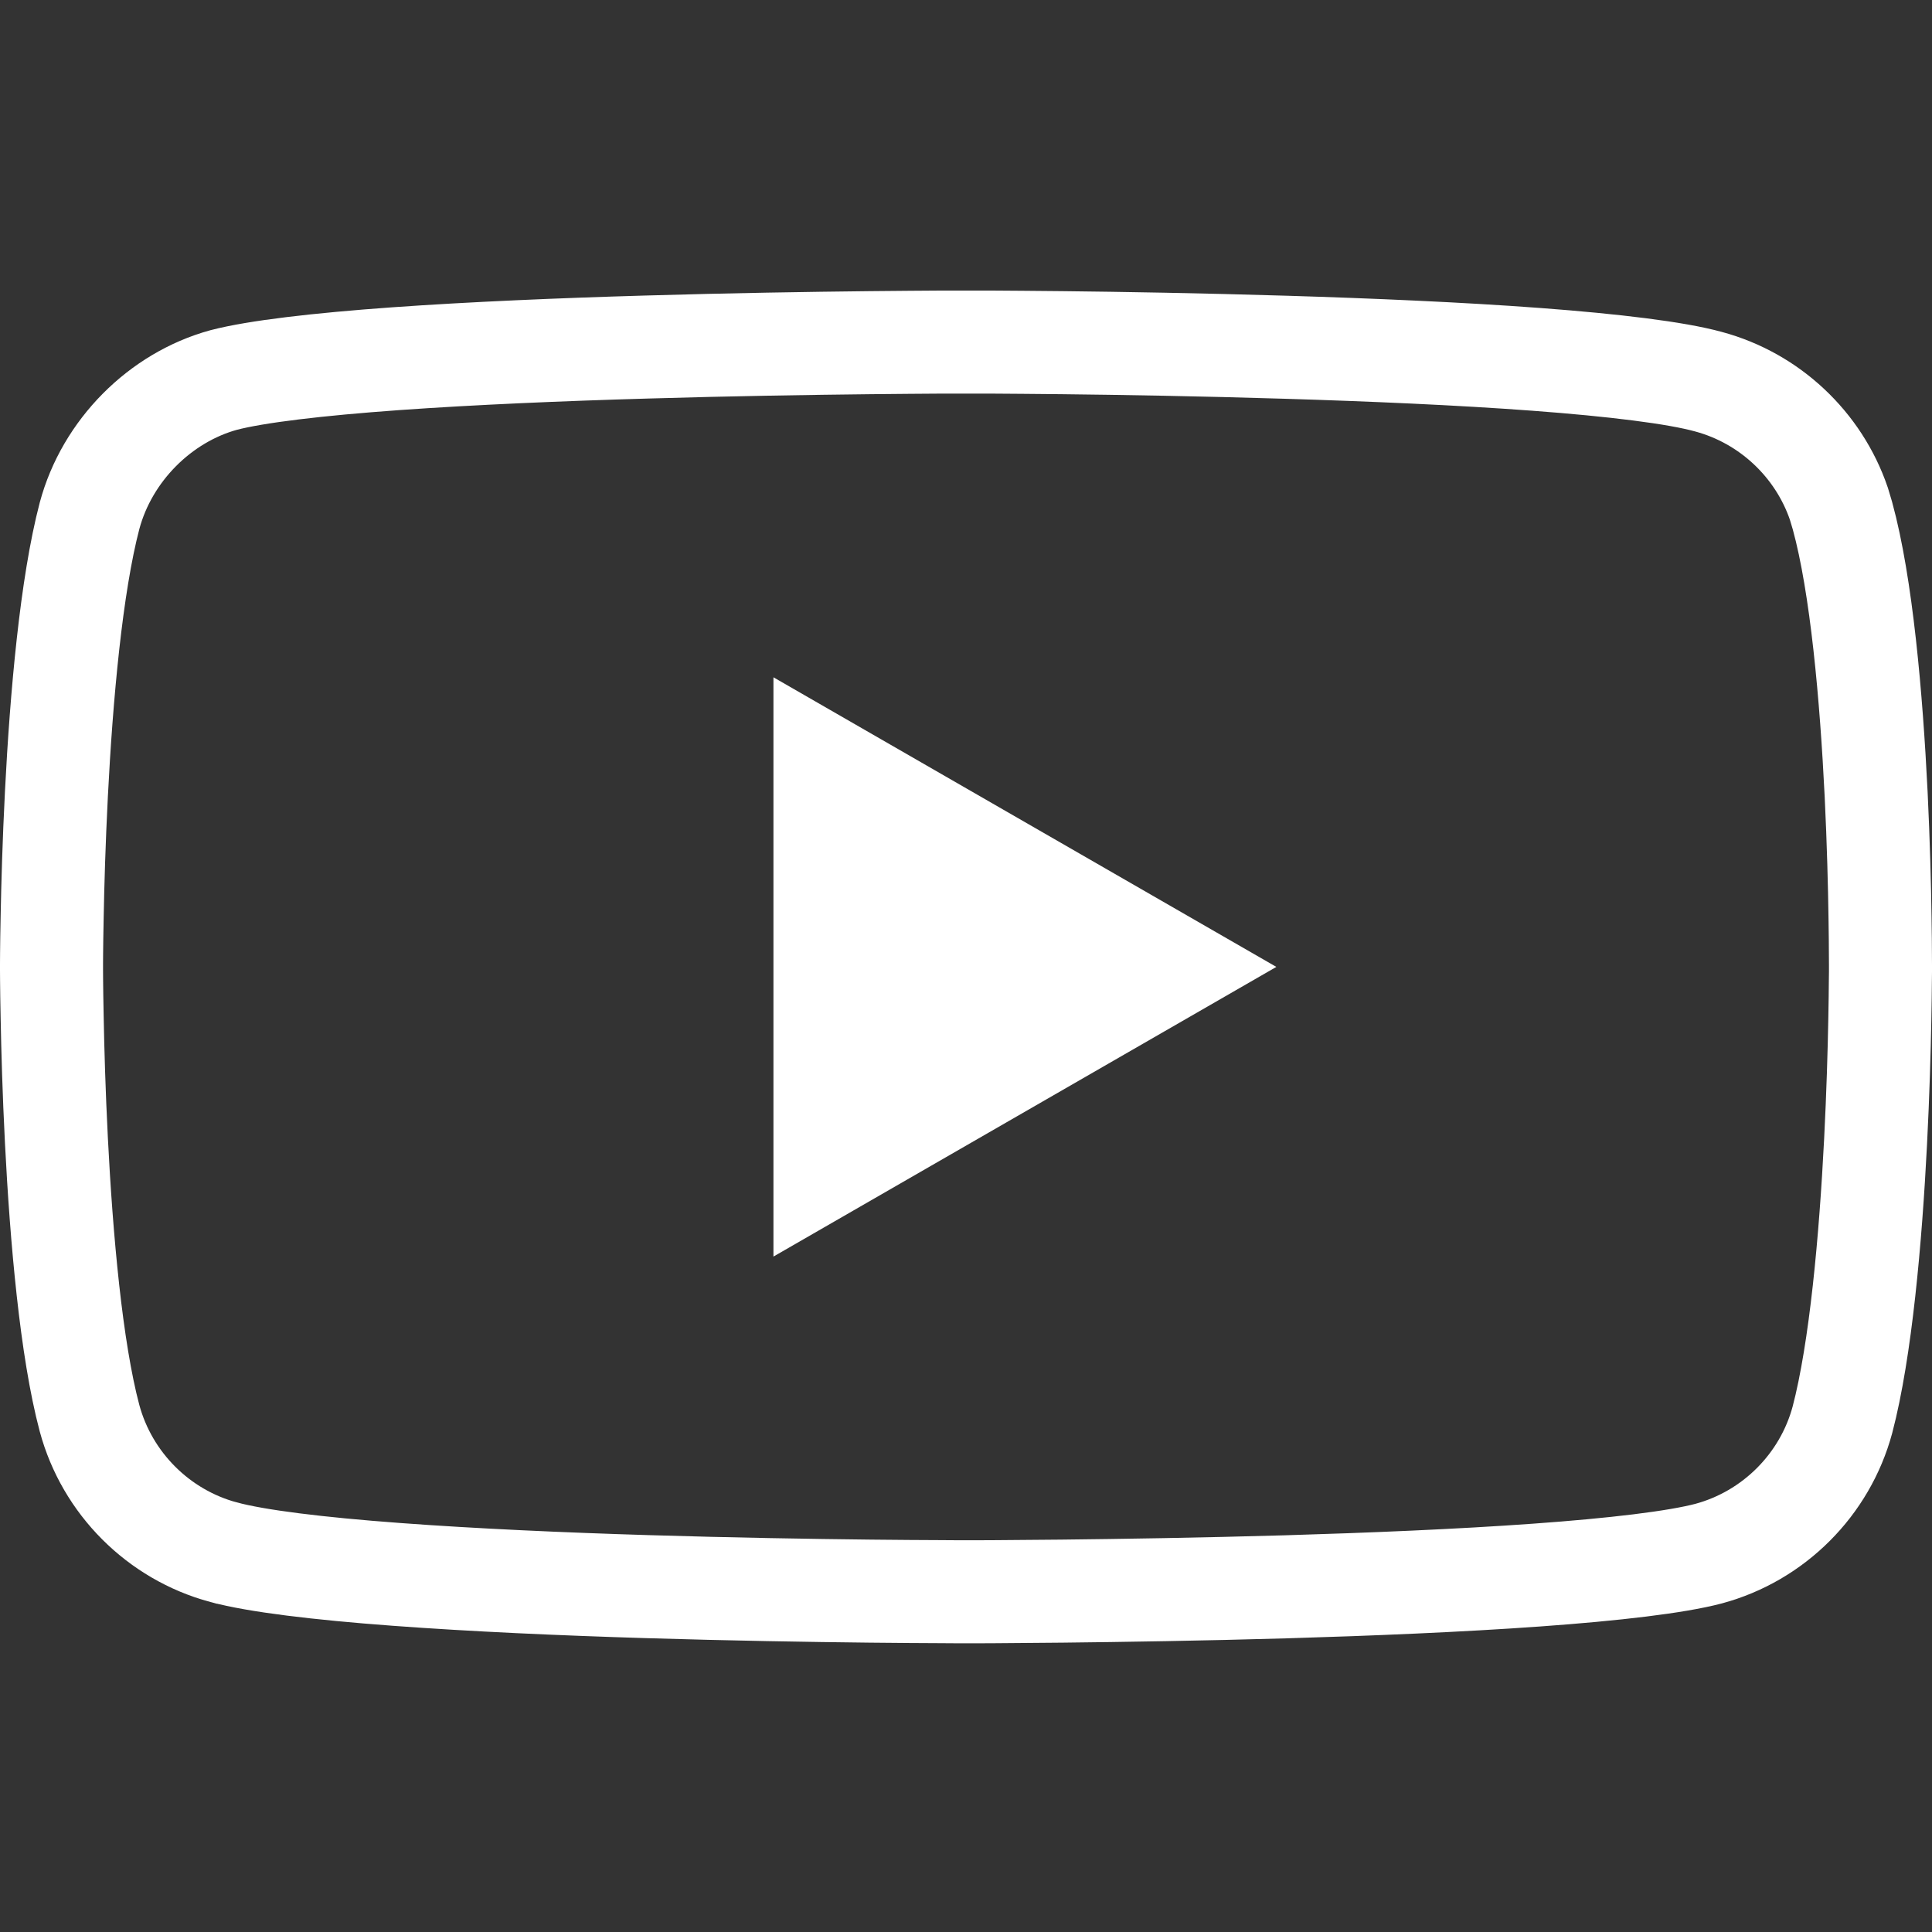
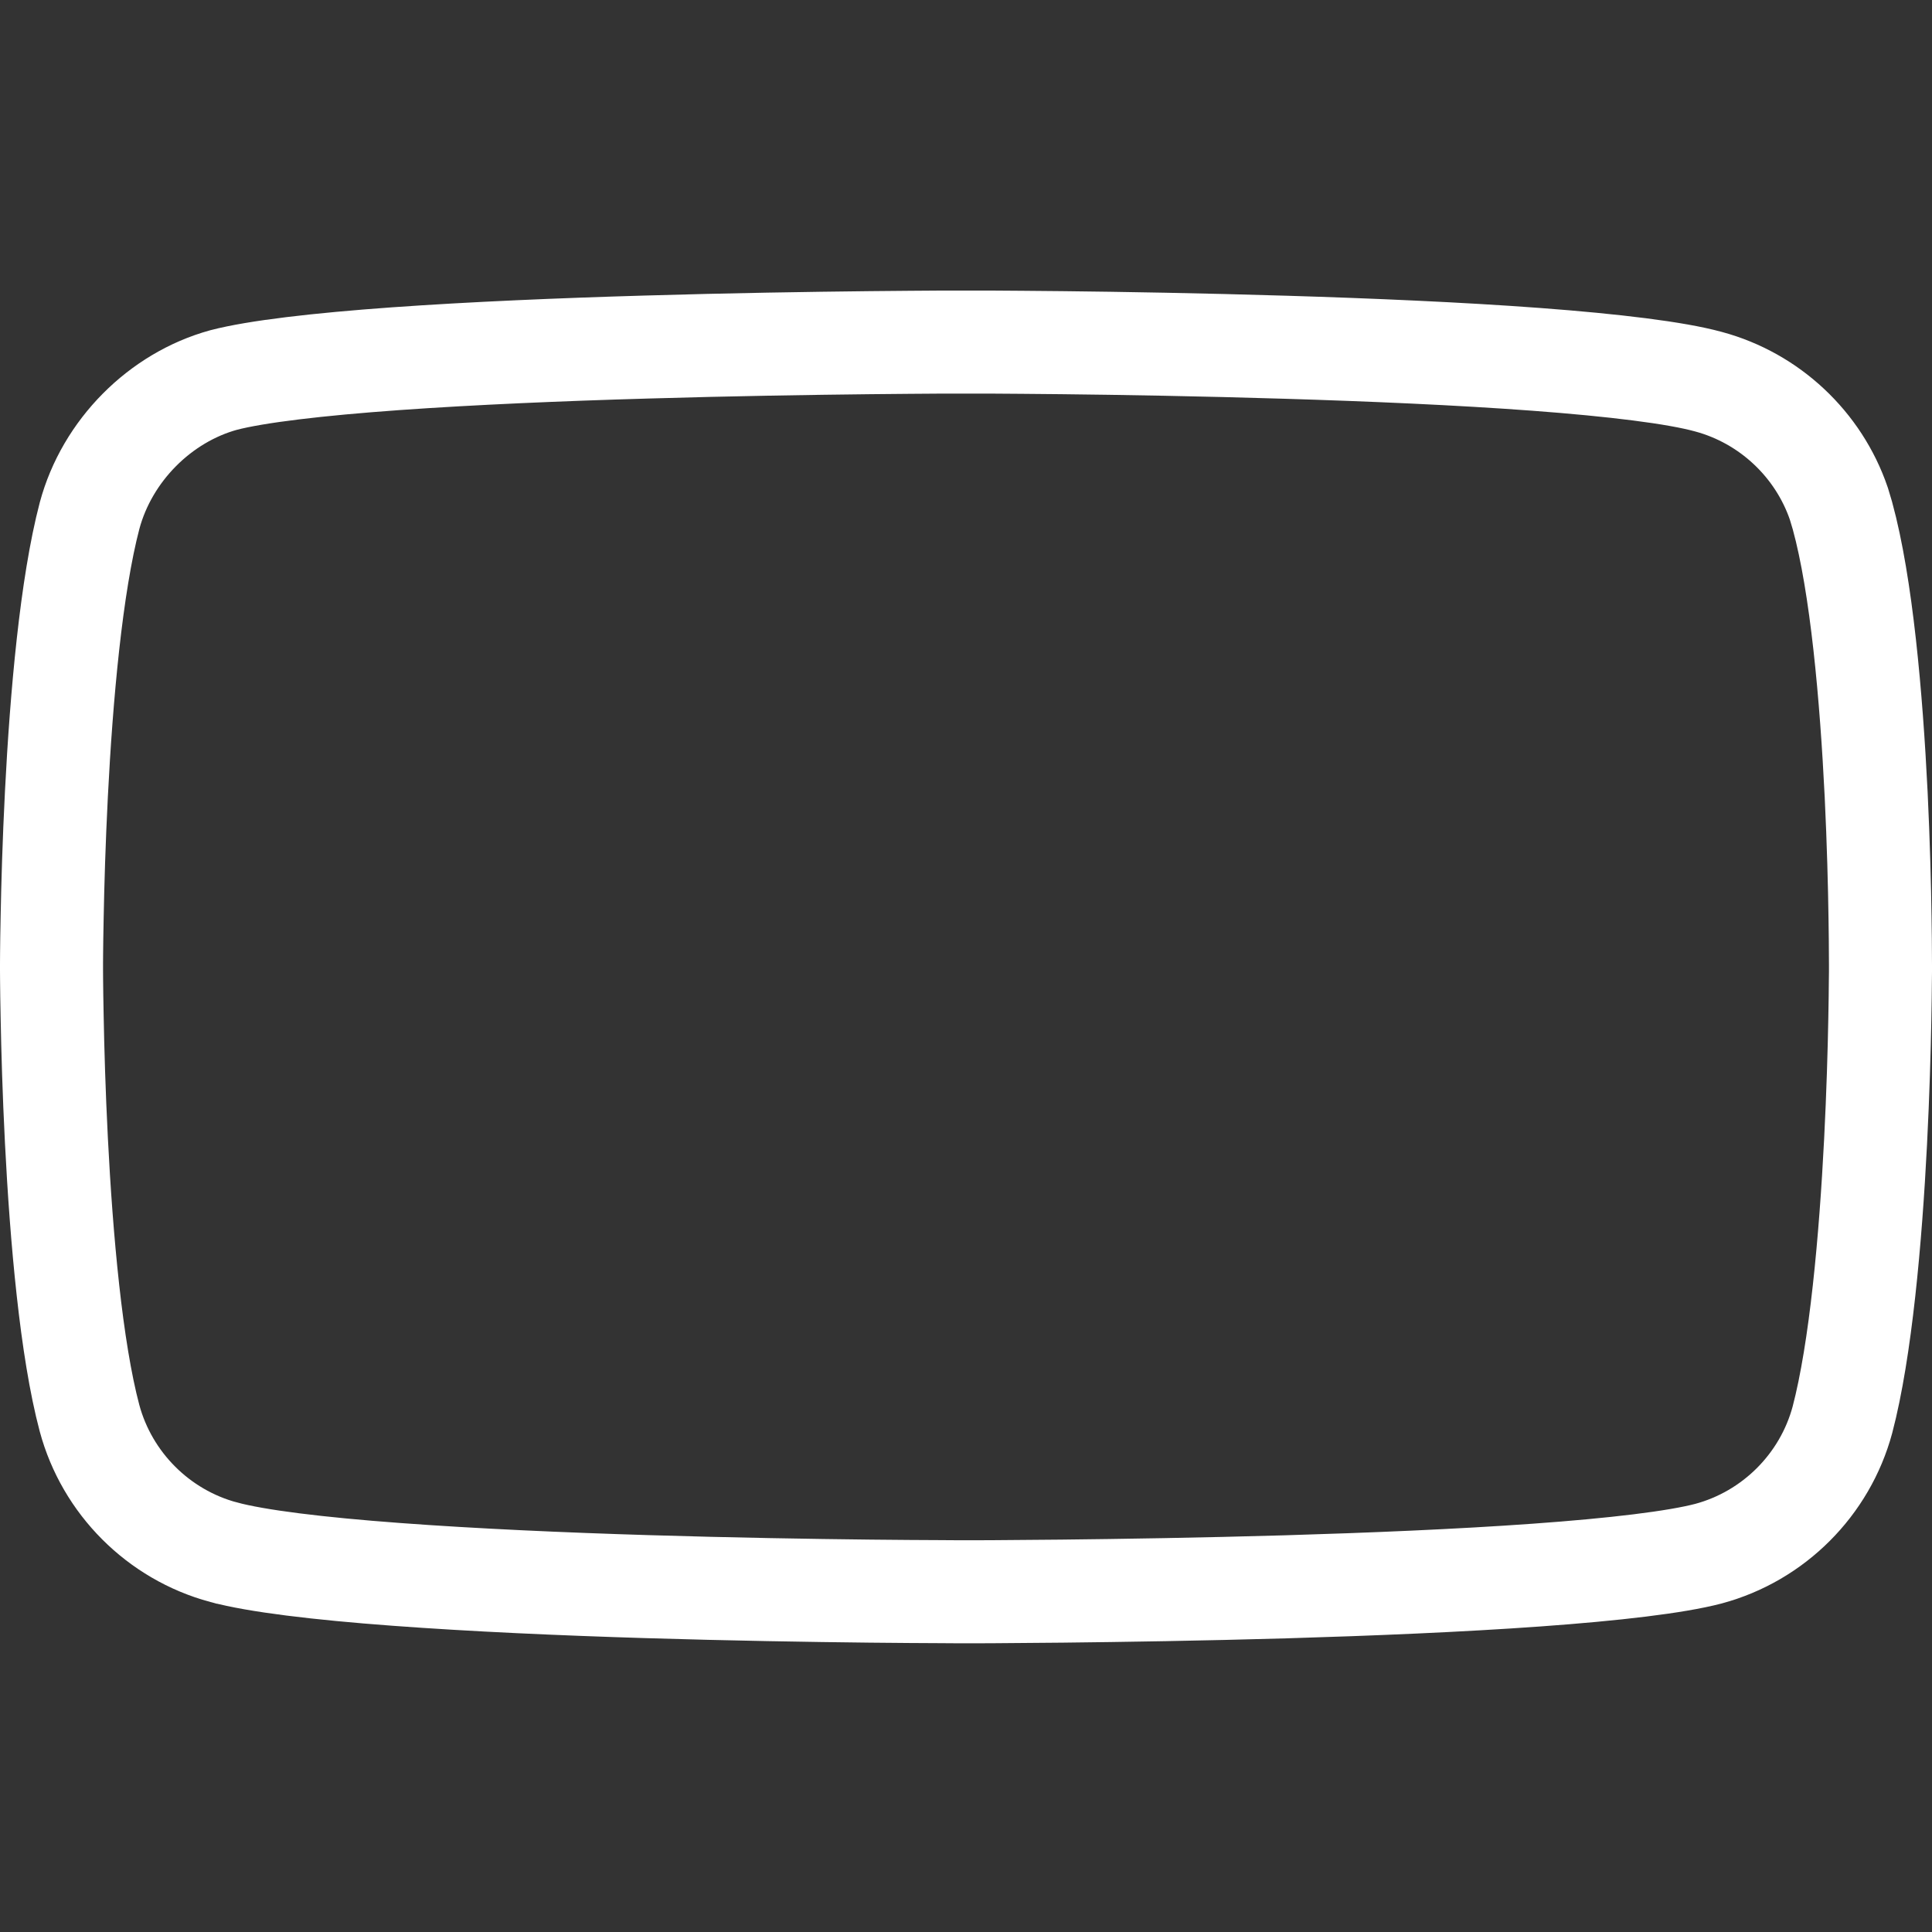
<svg xmlns="http://www.w3.org/2000/svg" width="30" height="30" viewBox="0 0 30 30" fill="none">
  <rect x="0" y="0" width="30" height="30" fill="#333333" stroke="none" />
  <path d="M15.104 5.312C15.172 5.312 15.274 5.312 15.404 5.312C15.664 5.314 16.039 5.316 16.495 5.321C17.409 5.331 18.65 5.352 19.964 5.392C21.279 5.432 22.66 5.491 23.854 5.58C25.07 5.671 26.024 5.788 26.526 5.926L26.53 5.927C27.477 6.182 28.238 6.899 28.553 7.819L28.609 8.006L28.61 8.01C28.906 9.089 29.058 10.819 29.133 12.338C29.169 13.085 29.186 13.761 29.193 14.25C29.197 14.494 29.199 14.691 29.199 14.827C29.2 14.895 29.2 14.947 29.2 14.982V15.091C29.2 15.126 29.199 15.179 29.198 15.246C29.197 15.381 29.195 15.577 29.19 15.82C29.181 16.307 29.162 16.981 29.124 17.726C29.047 19.237 28.894 20.962 28.609 22.047C28.337 23.056 27.54 23.853 26.53 24.125C26.024 24.258 25.07 24.371 23.856 24.458C22.662 24.544 21.28 24.601 19.965 24.64C18.651 24.678 17.409 24.697 16.495 24.707C16.038 24.712 15.664 24.715 15.404 24.716C15.274 24.716 15.173 24.717 15.104 24.717H14.896C14.827 24.717 14.726 24.715 14.597 24.715C14.337 24.714 13.963 24.712 13.508 24.707C12.596 24.697 11.357 24.677 10.045 24.637C8.731 24.597 7.351 24.536 6.156 24.447C4.939 24.357 3.98 24.24 3.471 24.102H3.47C2.46 23.83 1.662 23.031 1.39 22.021C1.105 20.951 0.953 19.225 0.876 17.71C0.838 16.964 0.819 16.289 0.81 15.8C0.805 15.556 0.802 15.357 0.801 15.222C0.8 15.154 0.8 15.102 0.8 15.066V14.962C0.8 14.927 0.8 14.875 0.801 14.808C0.802 14.672 0.805 14.476 0.81 14.232C0.819 13.745 0.838 13.072 0.876 12.327C0.953 10.816 1.106 9.091 1.391 8.007C1.663 6.995 2.487 6.172 3.472 5.901C3.978 5.769 4.932 5.657 6.144 5.57C7.338 5.485 8.719 5.427 10.034 5.389C11.348 5.35 12.59 5.331 13.504 5.321C13.961 5.316 14.336 5.314 14.596 5.312C14.726 5.312 14.827 5.312 14.896 5.312H15.104Z" stroke="white" stroke-width="1.6" />
-   <path d="M12.01 19.512L19.819 15.014L12.01 10.517V19.512Z" fill="white" />
</svg>